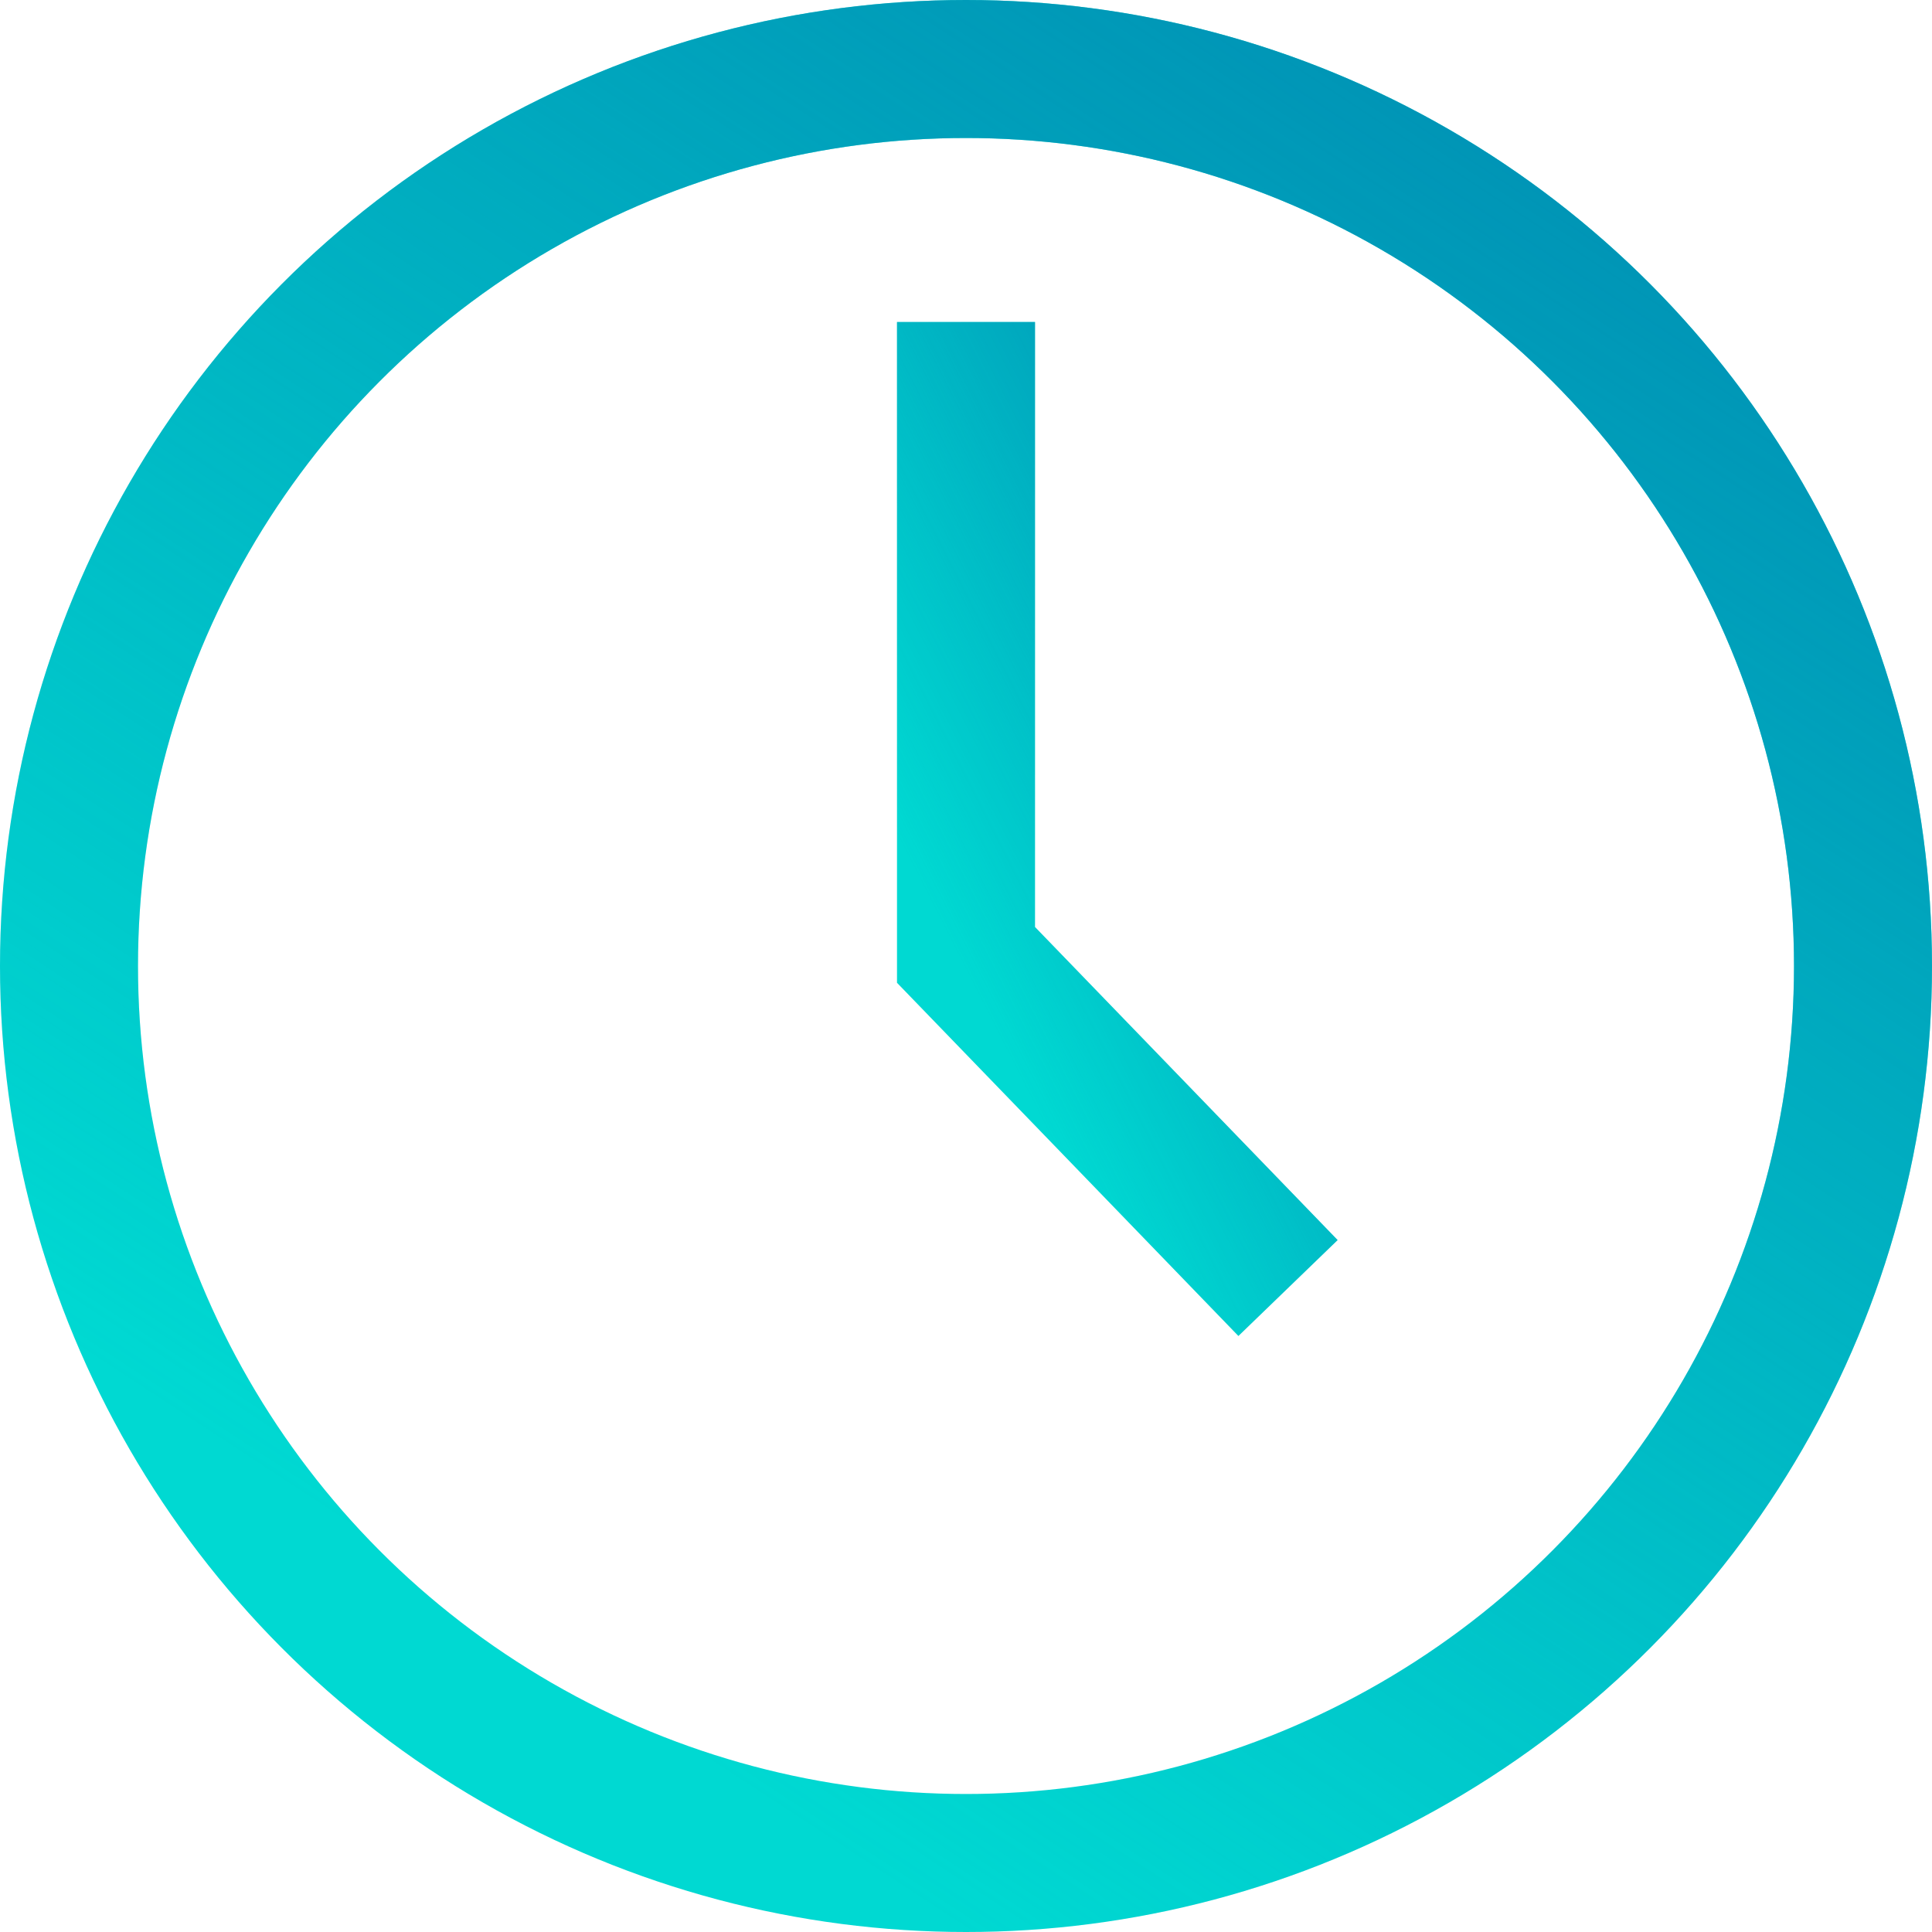
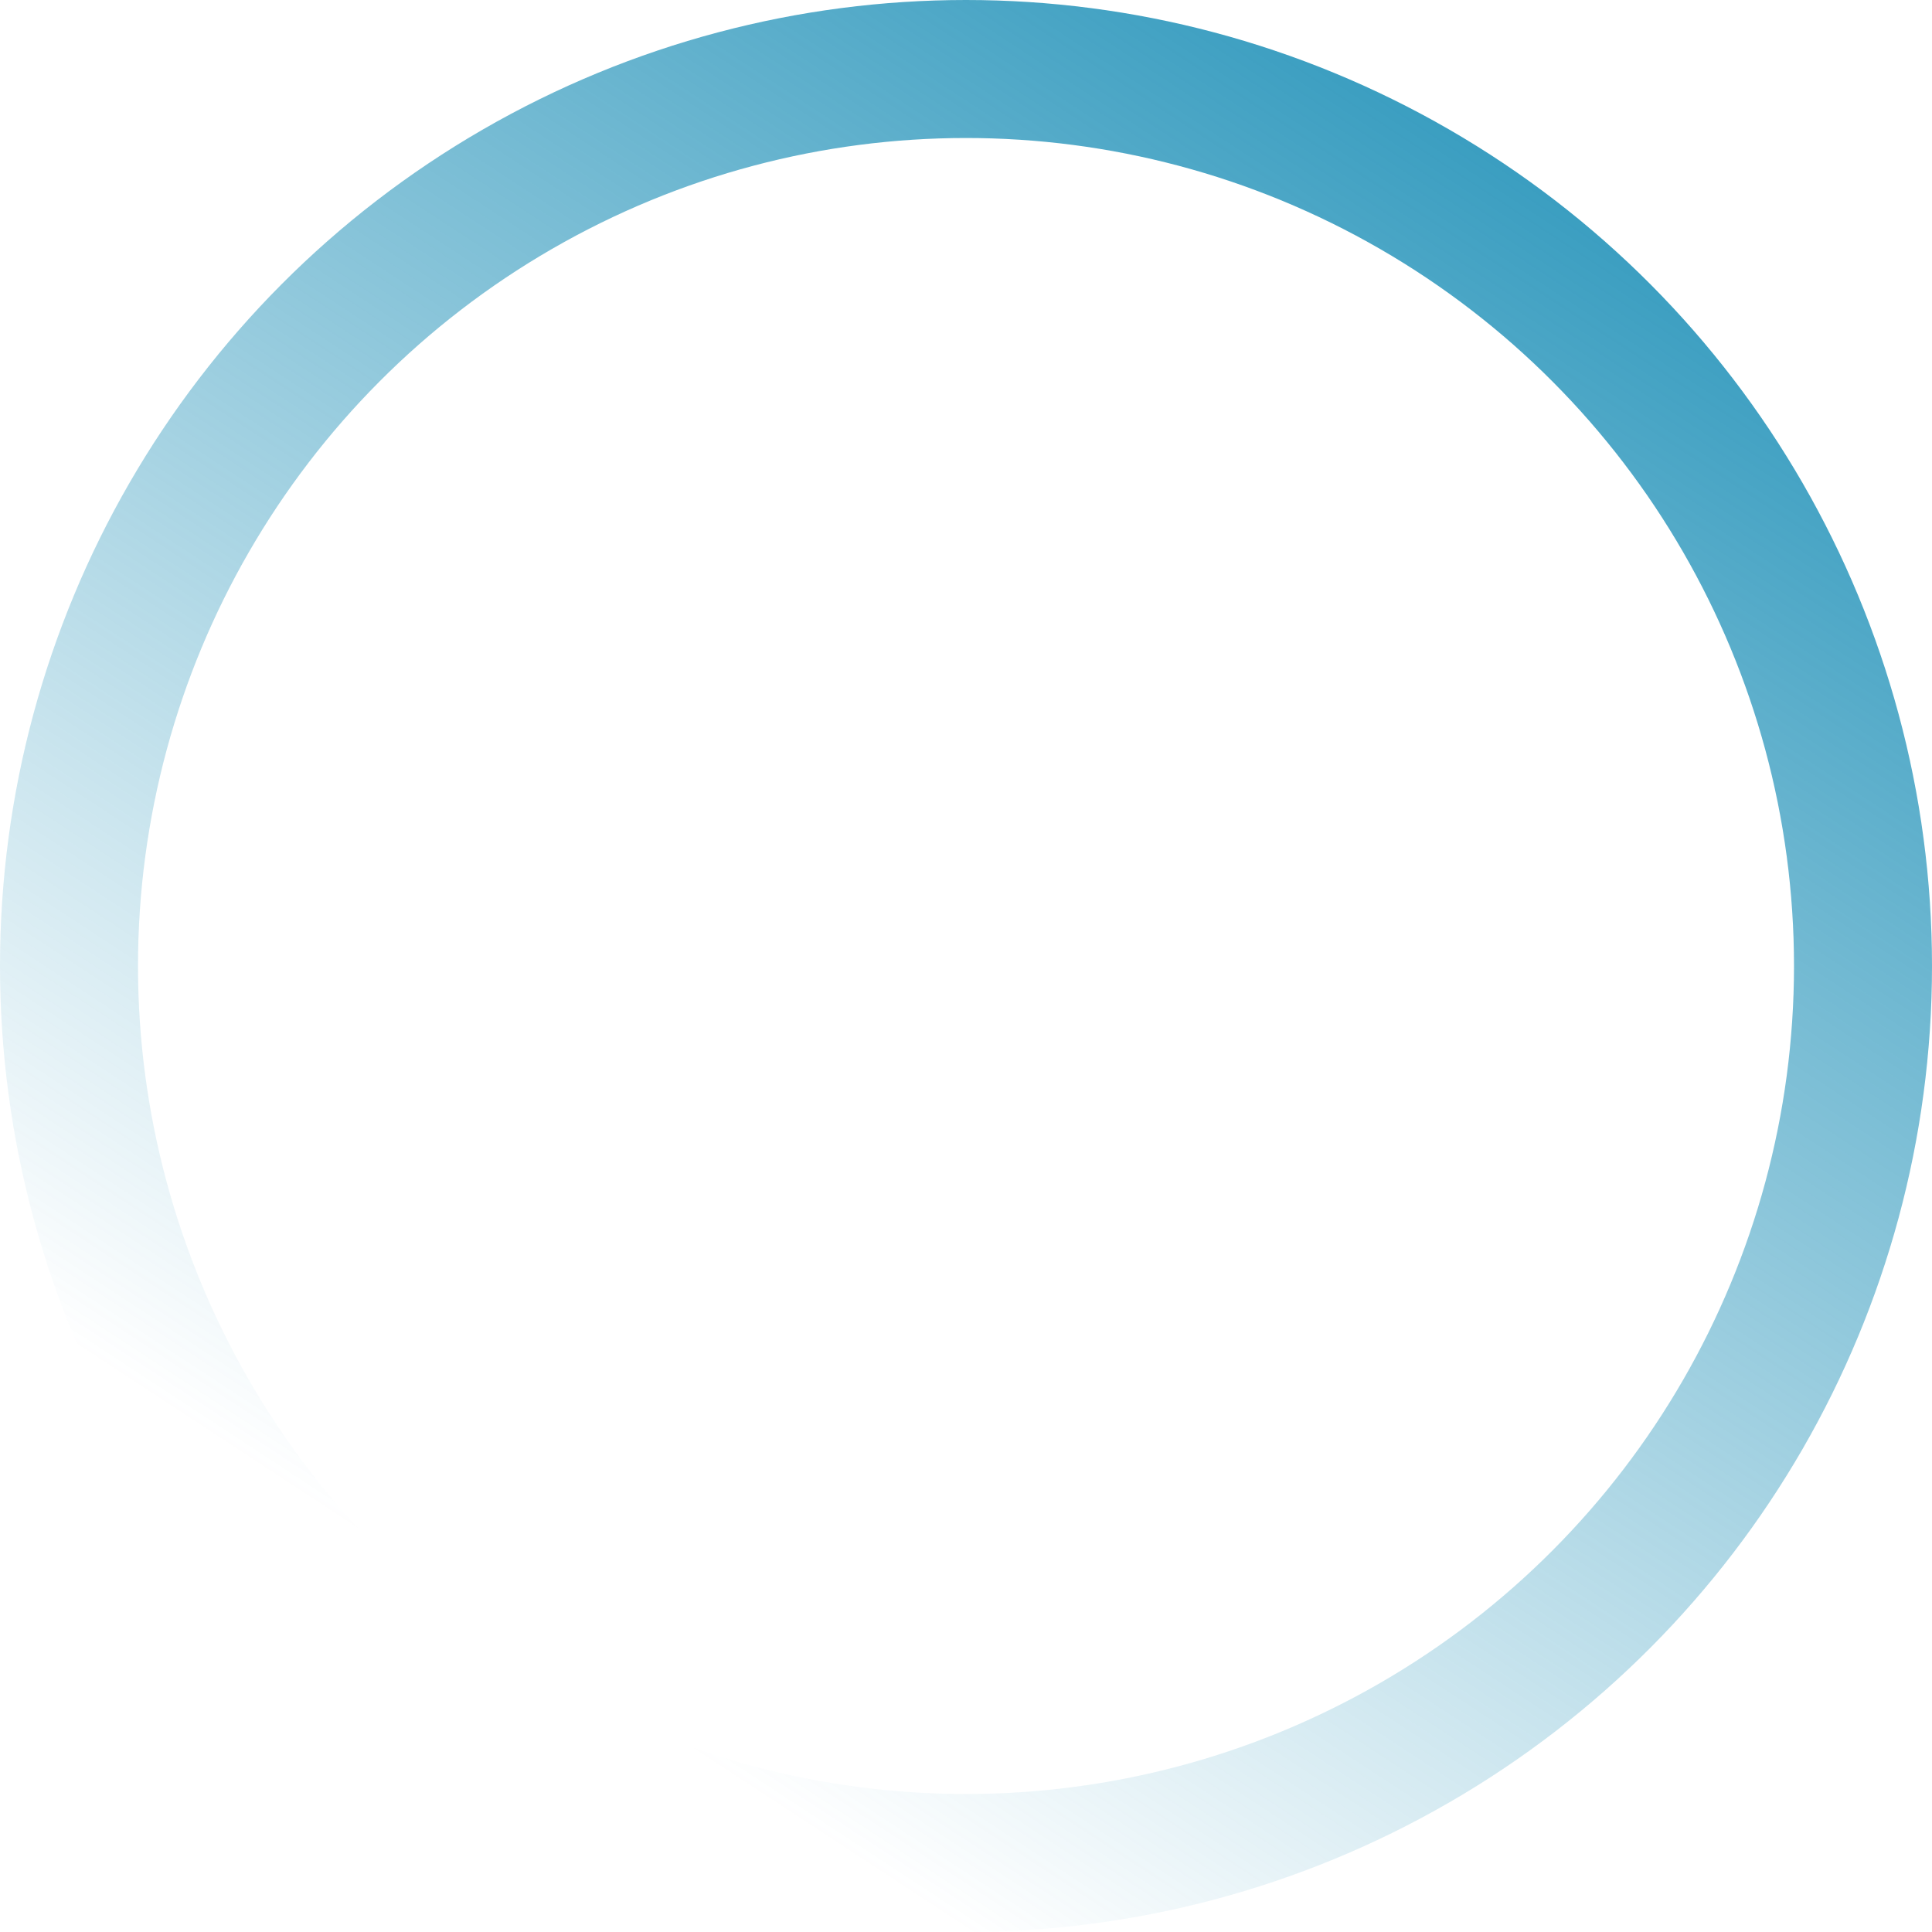
<svg xmlns="http://www.w3.org/2000/svg" width="28" height="28" viewBox="0 0 28 28" fill="none">
-   <circle cx="14" cy="14" r="13" stroke="#00D9D2" stroke-width="2" />
  <circle cx="14" cy="14" r="13" stroke="url(#paint0_linear)" stroke-width="2" />
-   <path d="M14 4.667V13.839L18.667 18.667" stroke="#00D9D2" stroke-width="2" />
-   <path d="M14 4.667V13.839L18.667 18.667" stroke="url(#paint1_linear)" stroke-width="2" />
  <defs>
    <linearGradient id="paint0_linear" x1="44.45" y1="8.033" x2="26.138" y2="35.959" gradientUnits="userSpaceOnUse">
      <stop stop-color="#0081AE" />
      <stop offset="1" stop-color="#0081AE" stop-opacity="0" />
    </linearGradient>
    <linearGradient id="paint1_linear" x1="21.408" y1="8.683" x2="13.343" y2="12.783" gradientUnits="userSpaceOnUse">
      <stop stop-color="#0081AE" />
      <stop offset="1" stop-color="#0081AE" stop-opacity="0" />
    </linearGradient>
  </defs>
</svg>